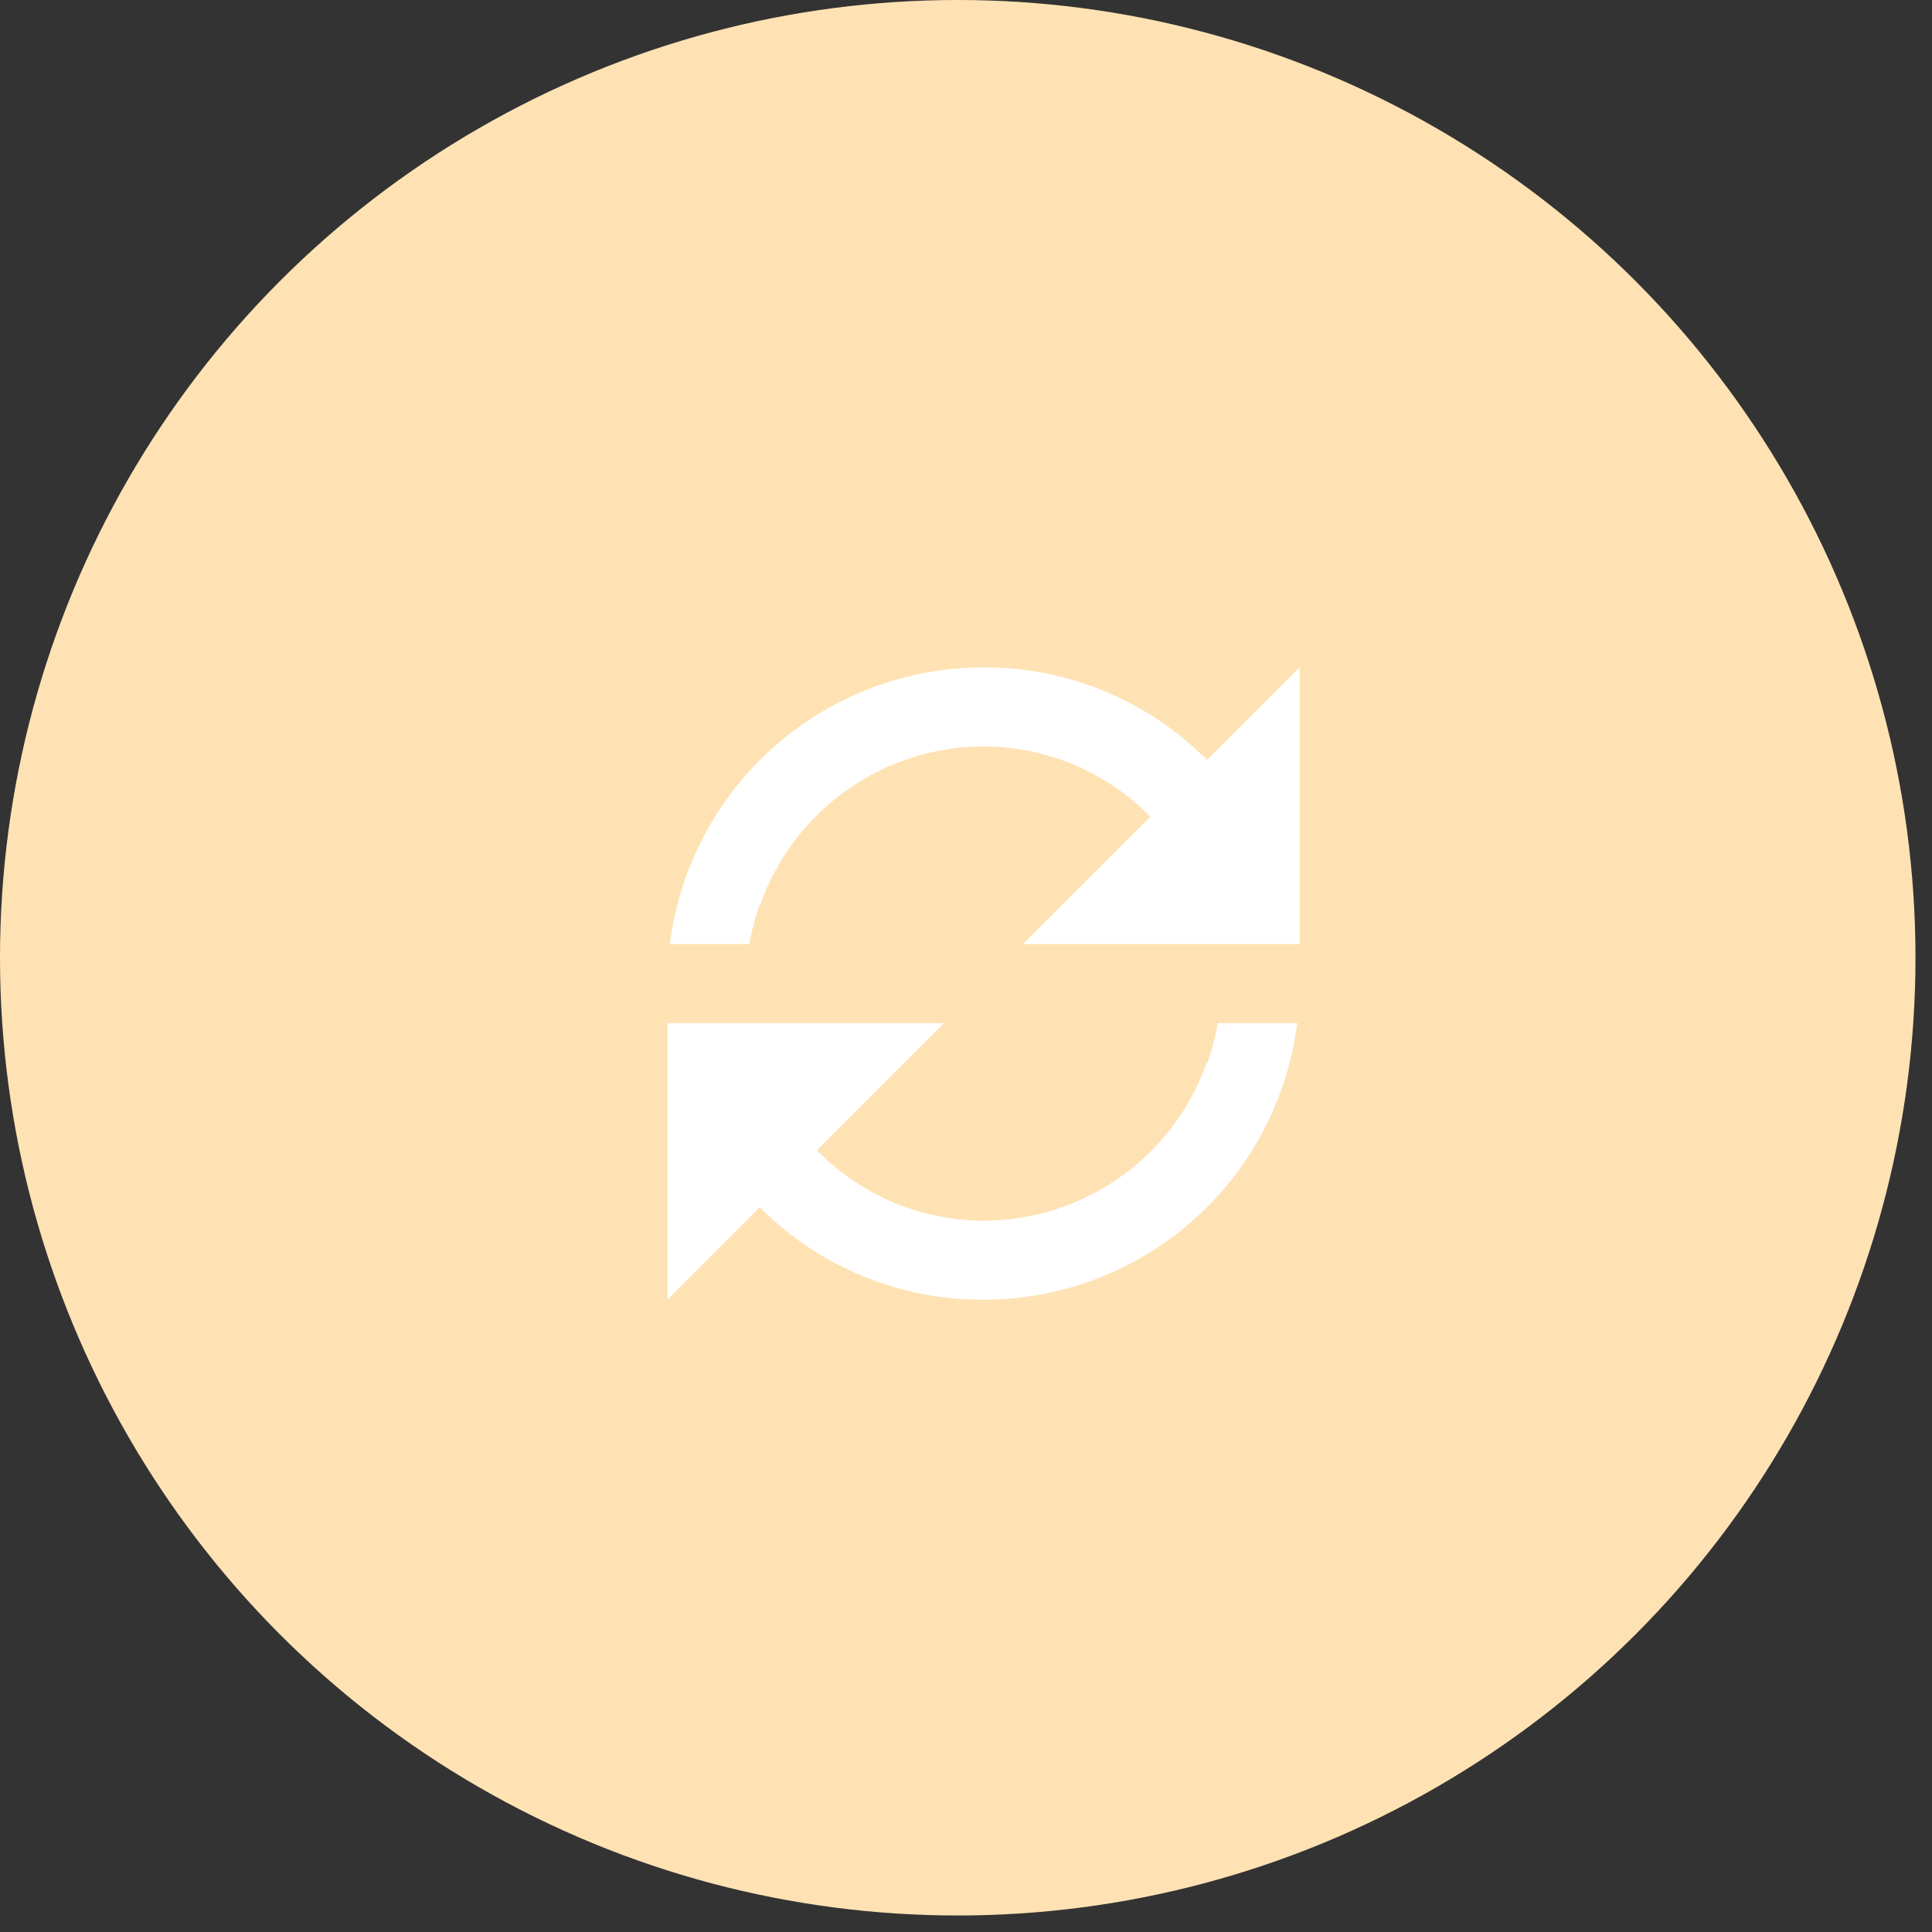
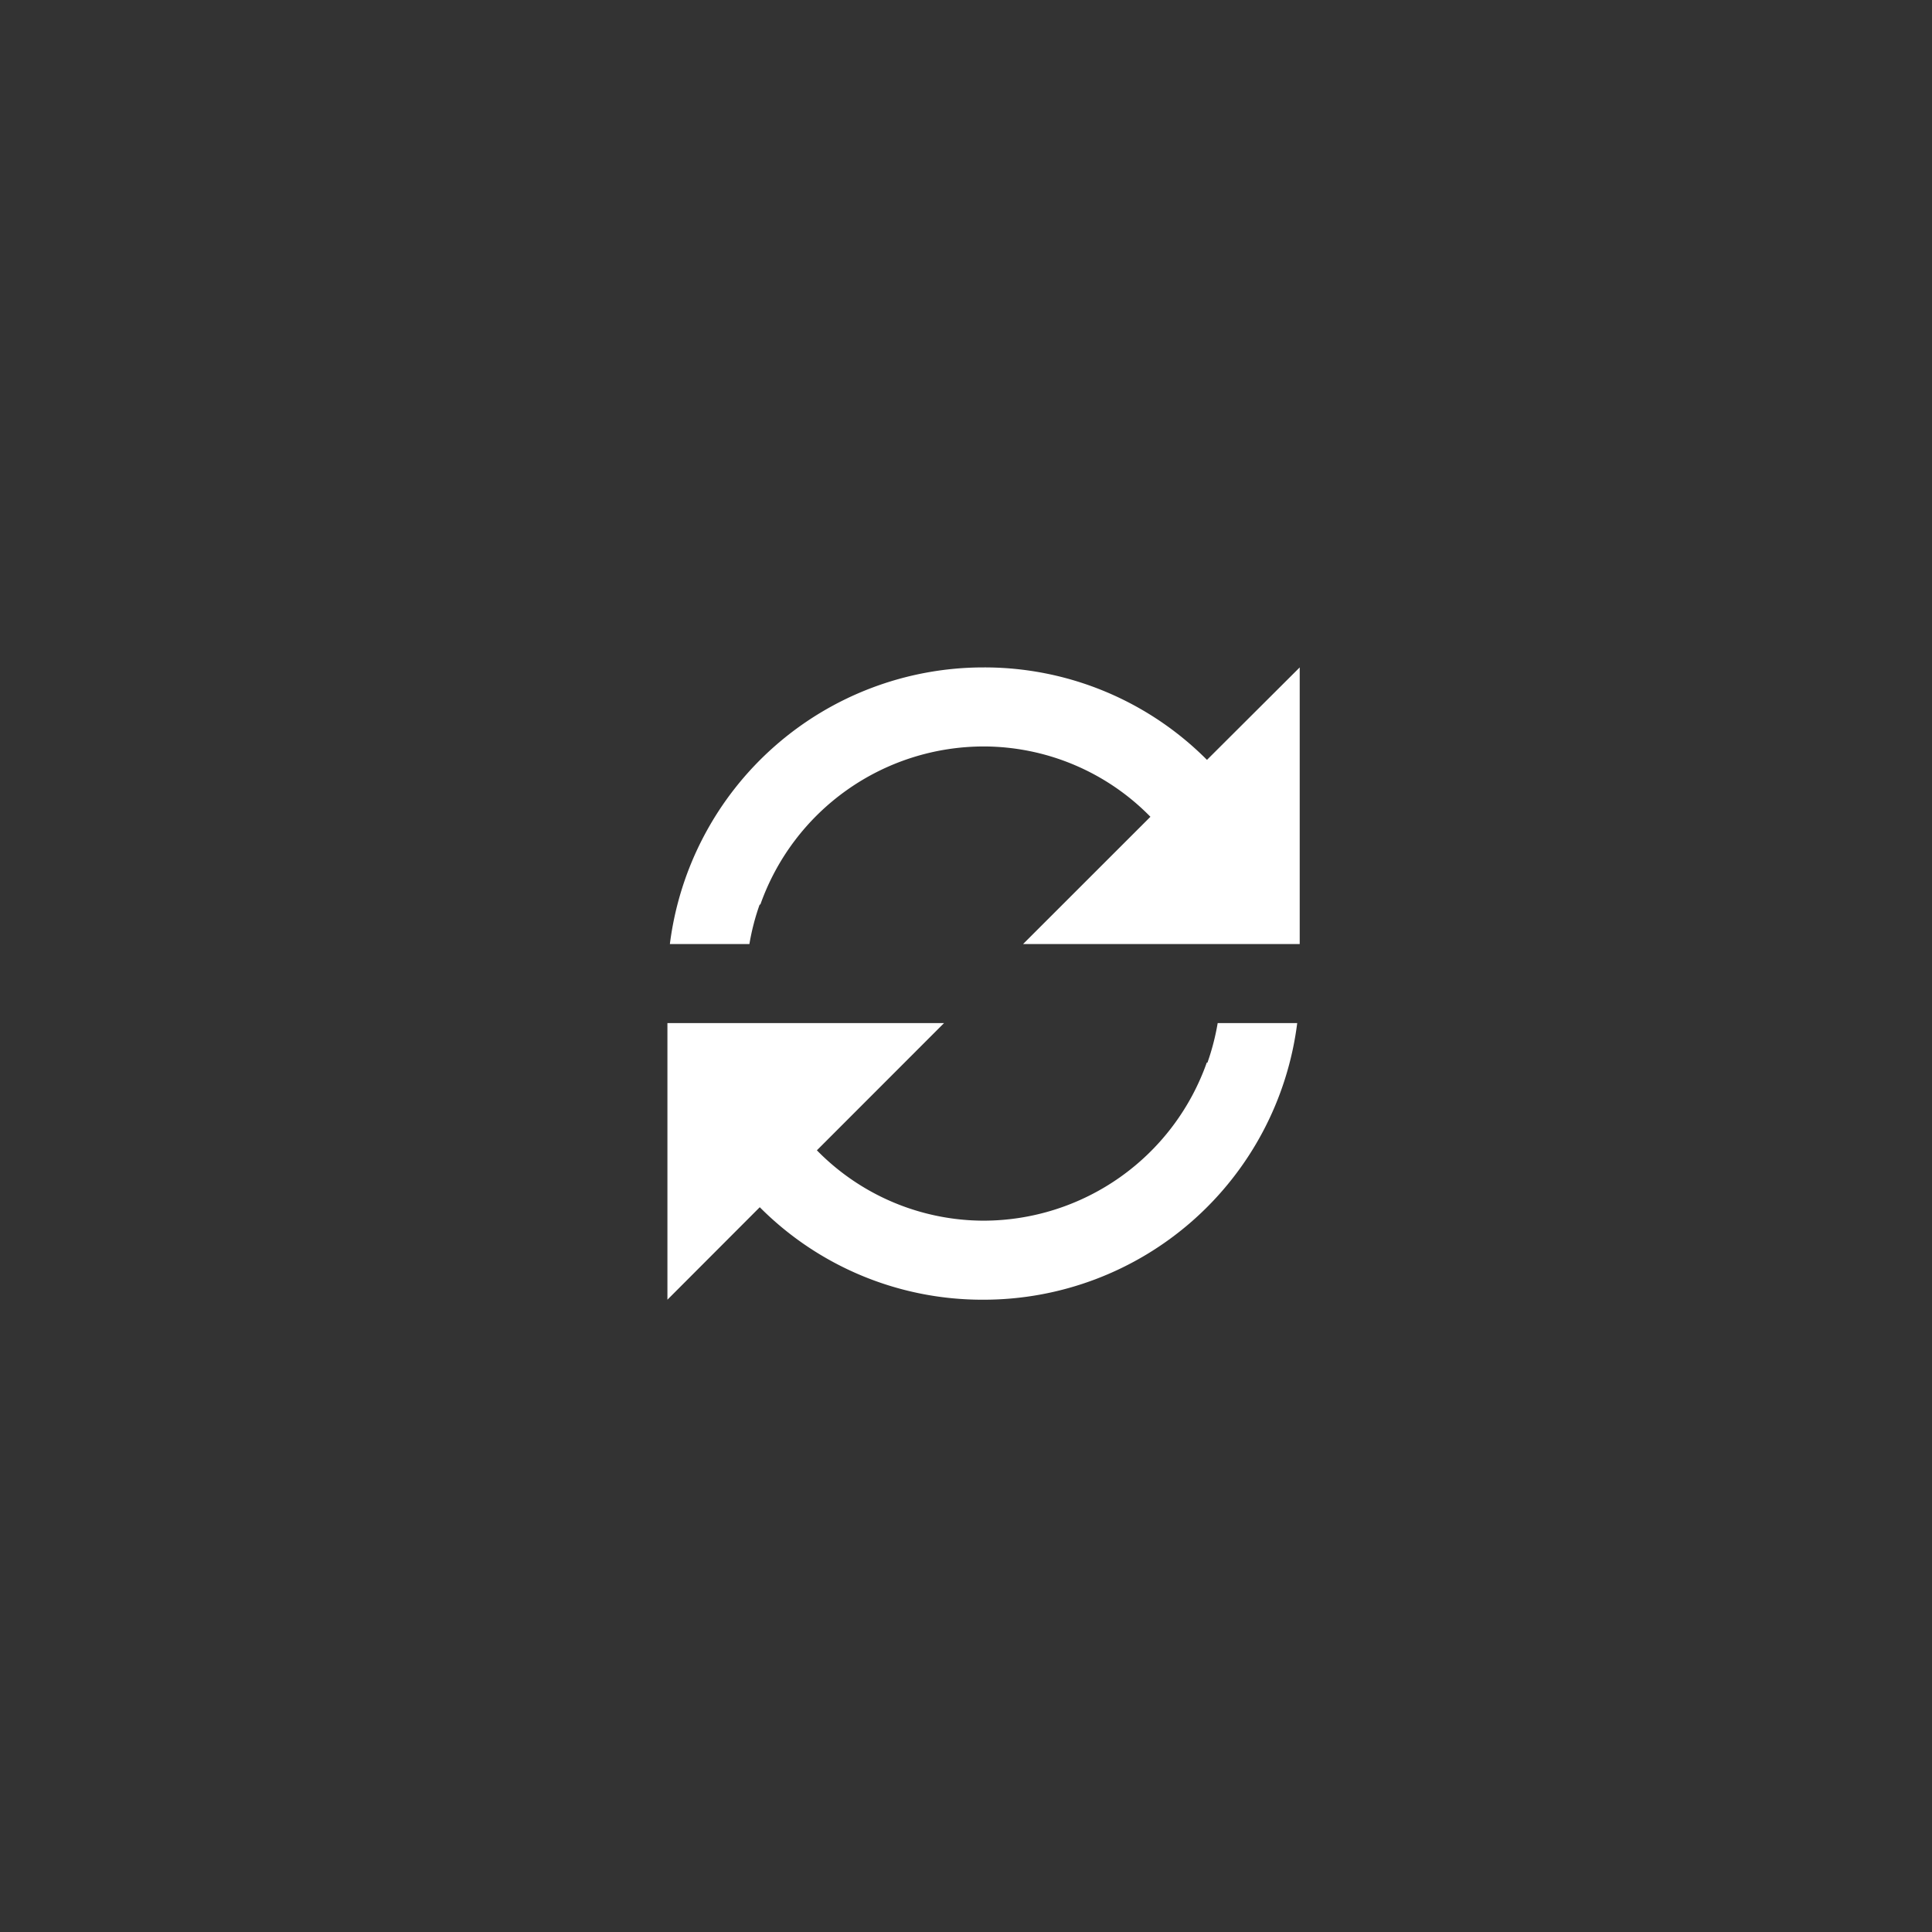
<svg xmlns="http://www.w3.org/2000/svg" width="55" height="55" fill="none">
  <rect width="100%" height="100%" fill="#333333" stroke="none" />
-   <circle cx="27.265" cy="27.265" r="27.265" fill="#ffe2b4" />
  <path d="M19 37v-7.875h7.875l-3.62 3.622A6.657 6.657 0 0028 34.75a6.75 6.75 0 006.354-4.5h.02a6.81 6.81 0 00.291-1.125h2.264A9 9 0 0127.999 37h-.01a8.934 8.934 0 01-6.36-2.633L19 37zm2.333-10.125H19.07A9 9 0 0127.994 19H28a8.932 8.932 0 016.36 2.632L37 19v7.875h-7.875l3.625-3.623A6.656 6.656 0 0028 21.25a6.75 6.75 0 00-6.354 4.5h-.02a6.62 6.62 0 00-.292 1.125z" fill="#fff" />
</svg>